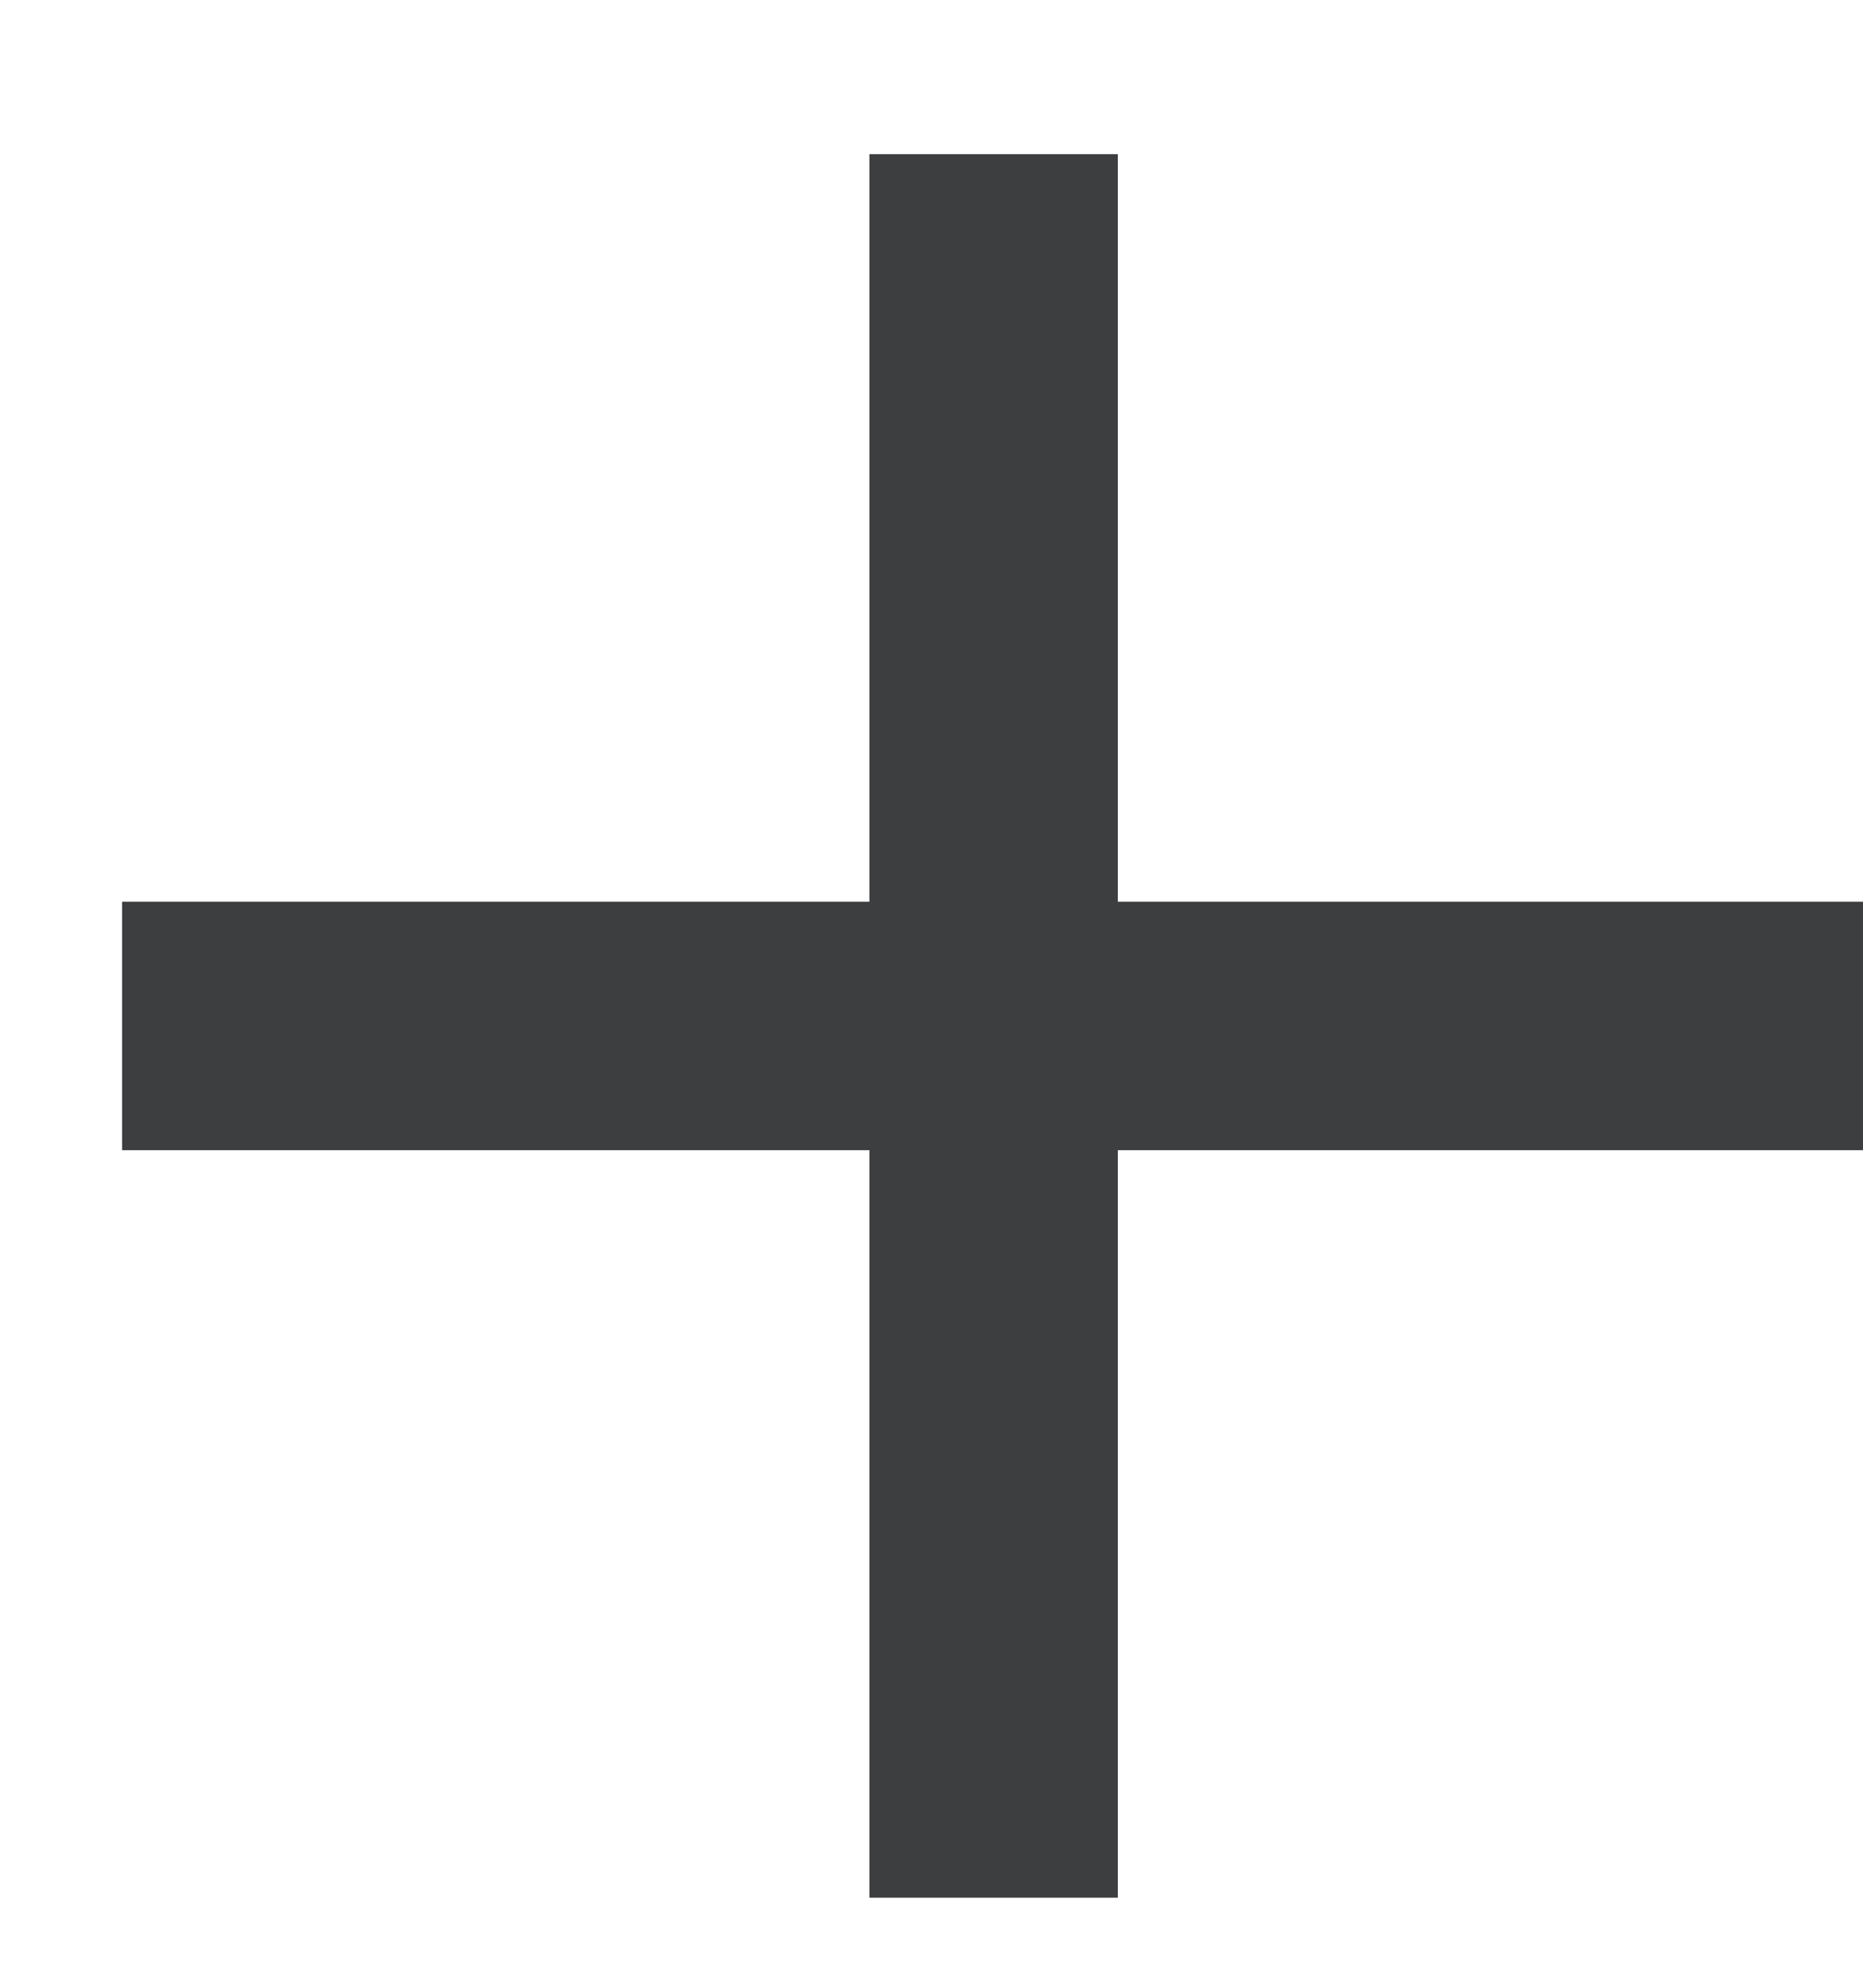
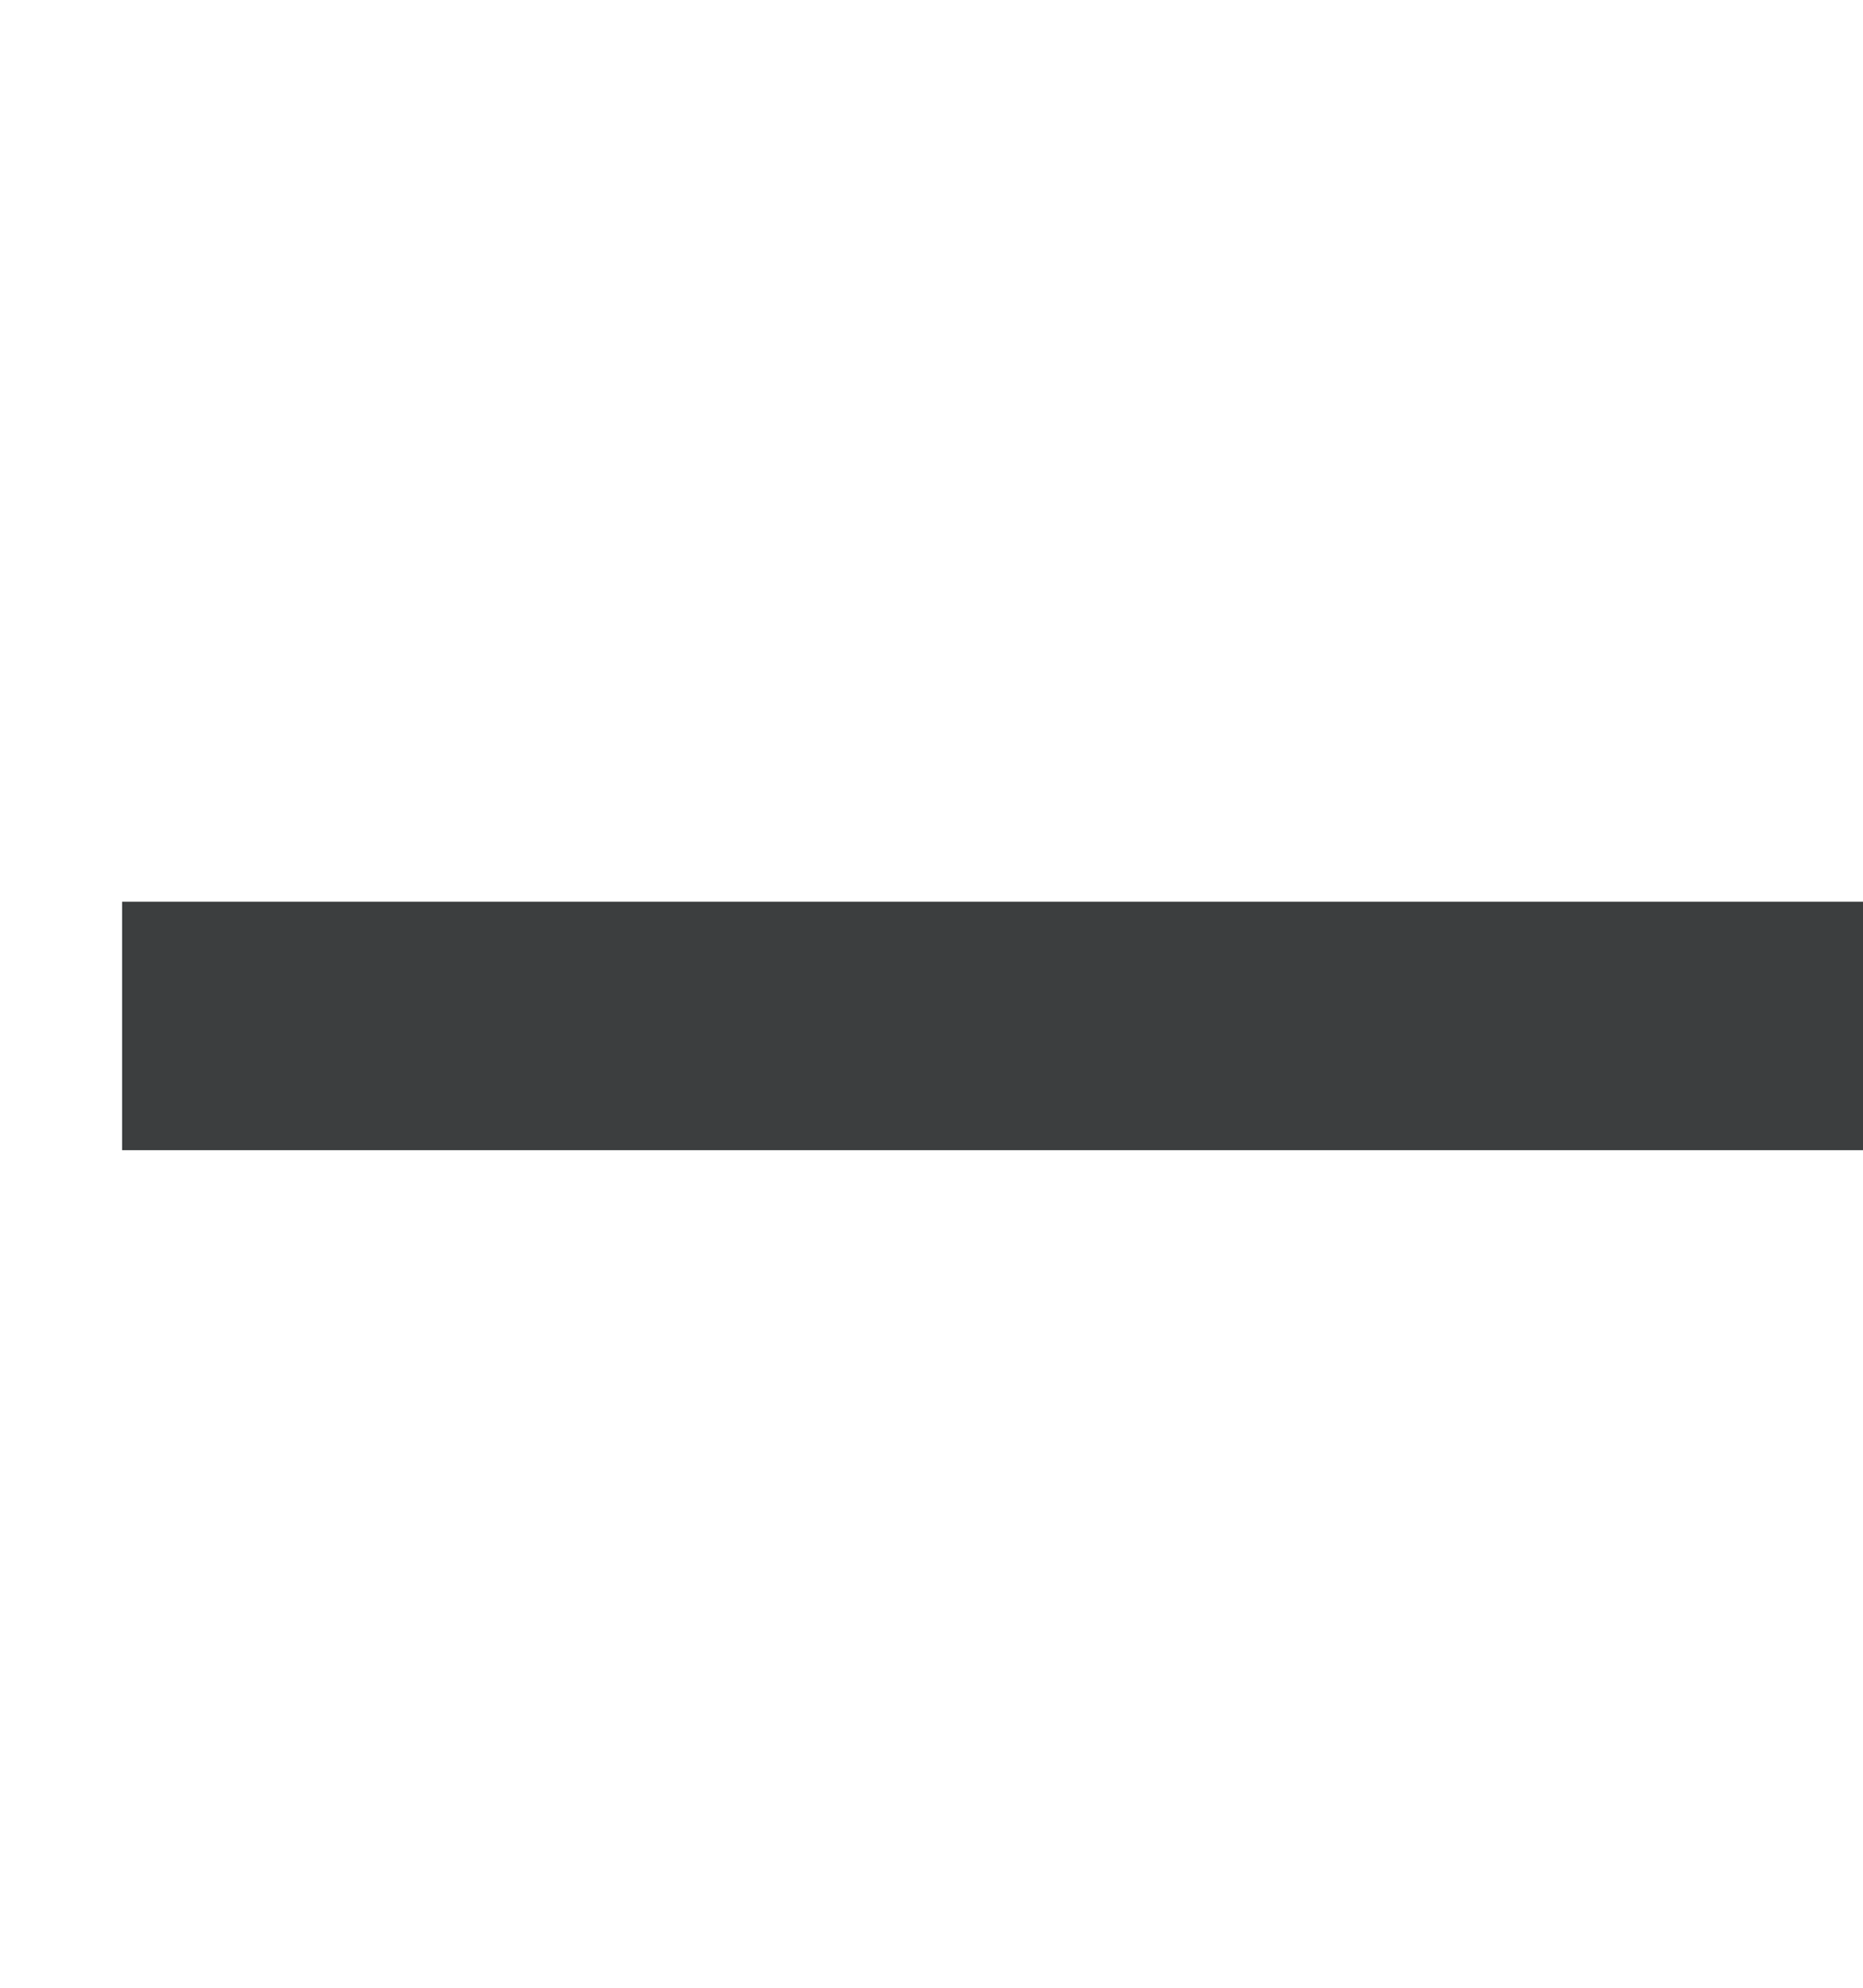
<svg xmlns="http://www.w3.org/2000/svg" width="15" height="16" viewBox="0 0 15 16">
  <g fill="none" fill-rule="evenodd">
    <g fill="#3C3E3F">
      <g>
        <g>
          <g>
            <g>
-               <path d="M0.983 6.331L15.017 6.331 15.017 8.331 0.983 8.331z" transform="translate(-1213 -2194) translate(253 1821) translate(0 373.927) translate(958) translate(2) rotate(90 8 7.331)" />
-               <path d="M0.983 6.331L15.017 6.331 15.017 8.331 0.983 8.331z" transform="translate(-1213 -2194) translate(253 1821) translate(0 373.927) translate(958) translate(2) rotate(-180 8 7.331)" />
+               <path d="M0.983 6.331L15.017 6.331 15.017 8.331 0.983 8.331" transform="translate(-1213 -2194) translate(253 1821) translate(0 373.927) translate(958) translate(2) rotate(-180 8 7.331)" />
            </g>
          </g>
        </g>
      </g>
    </g>
  </g>
</svg>